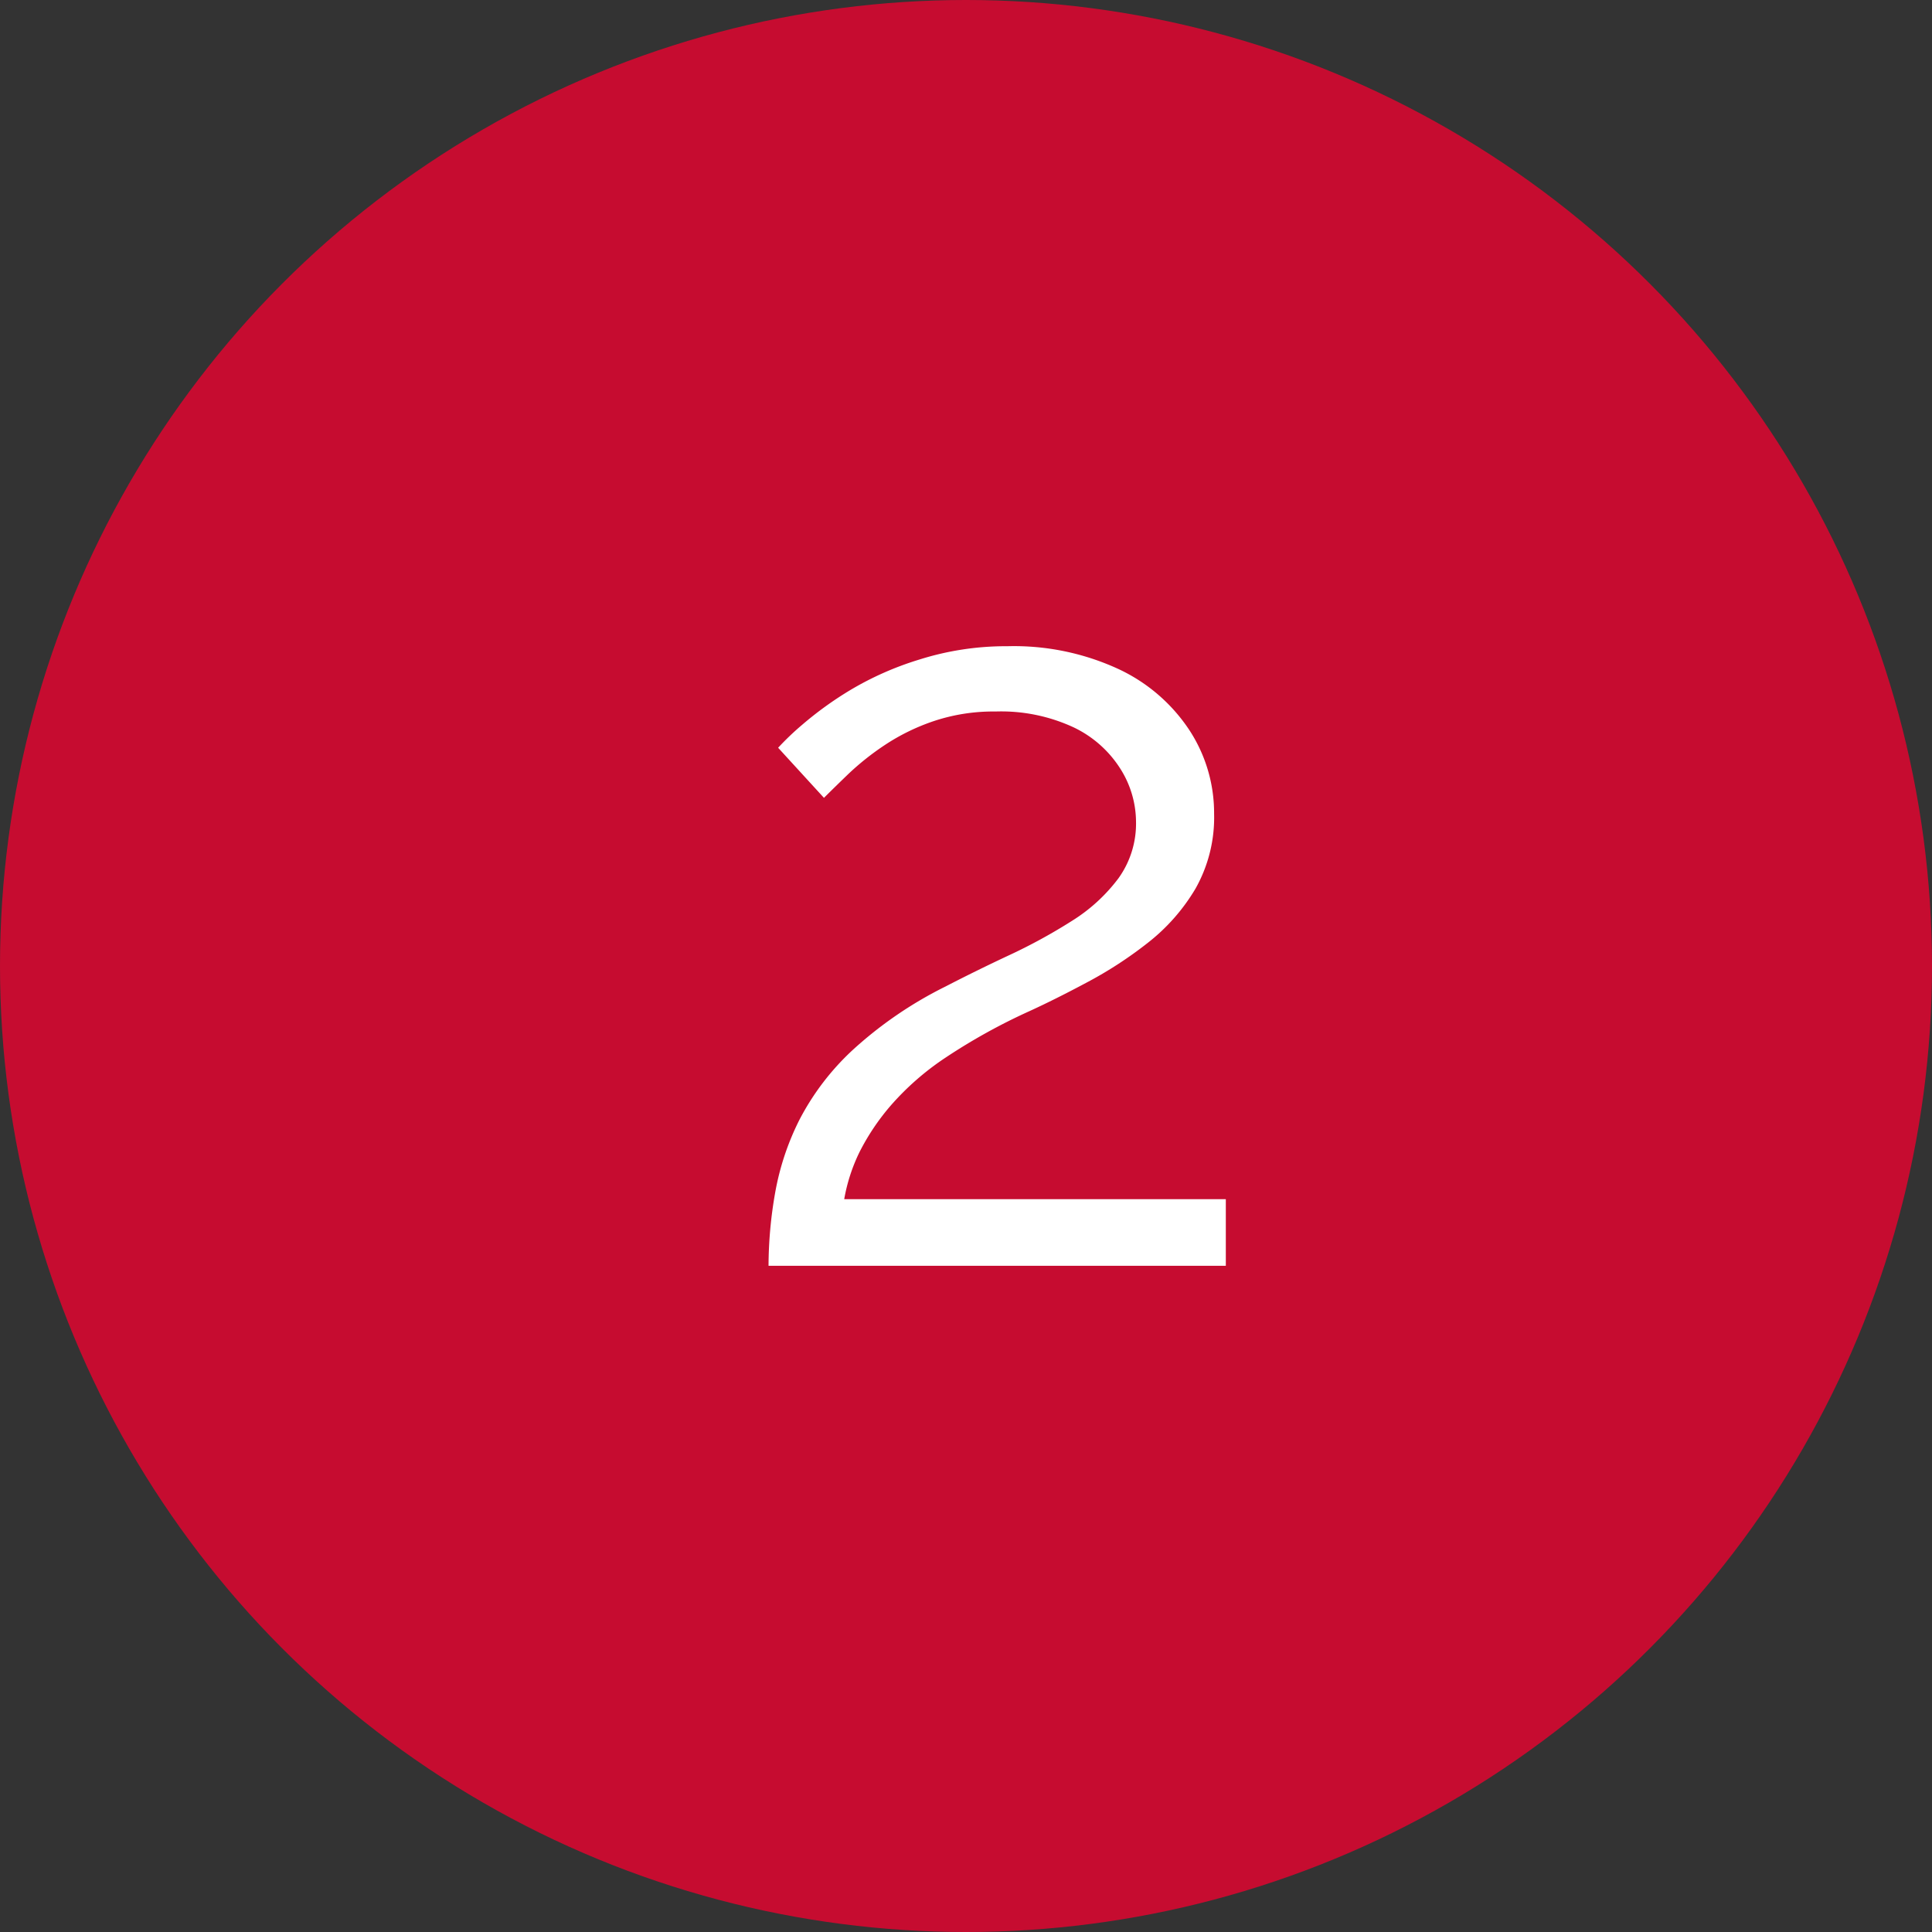
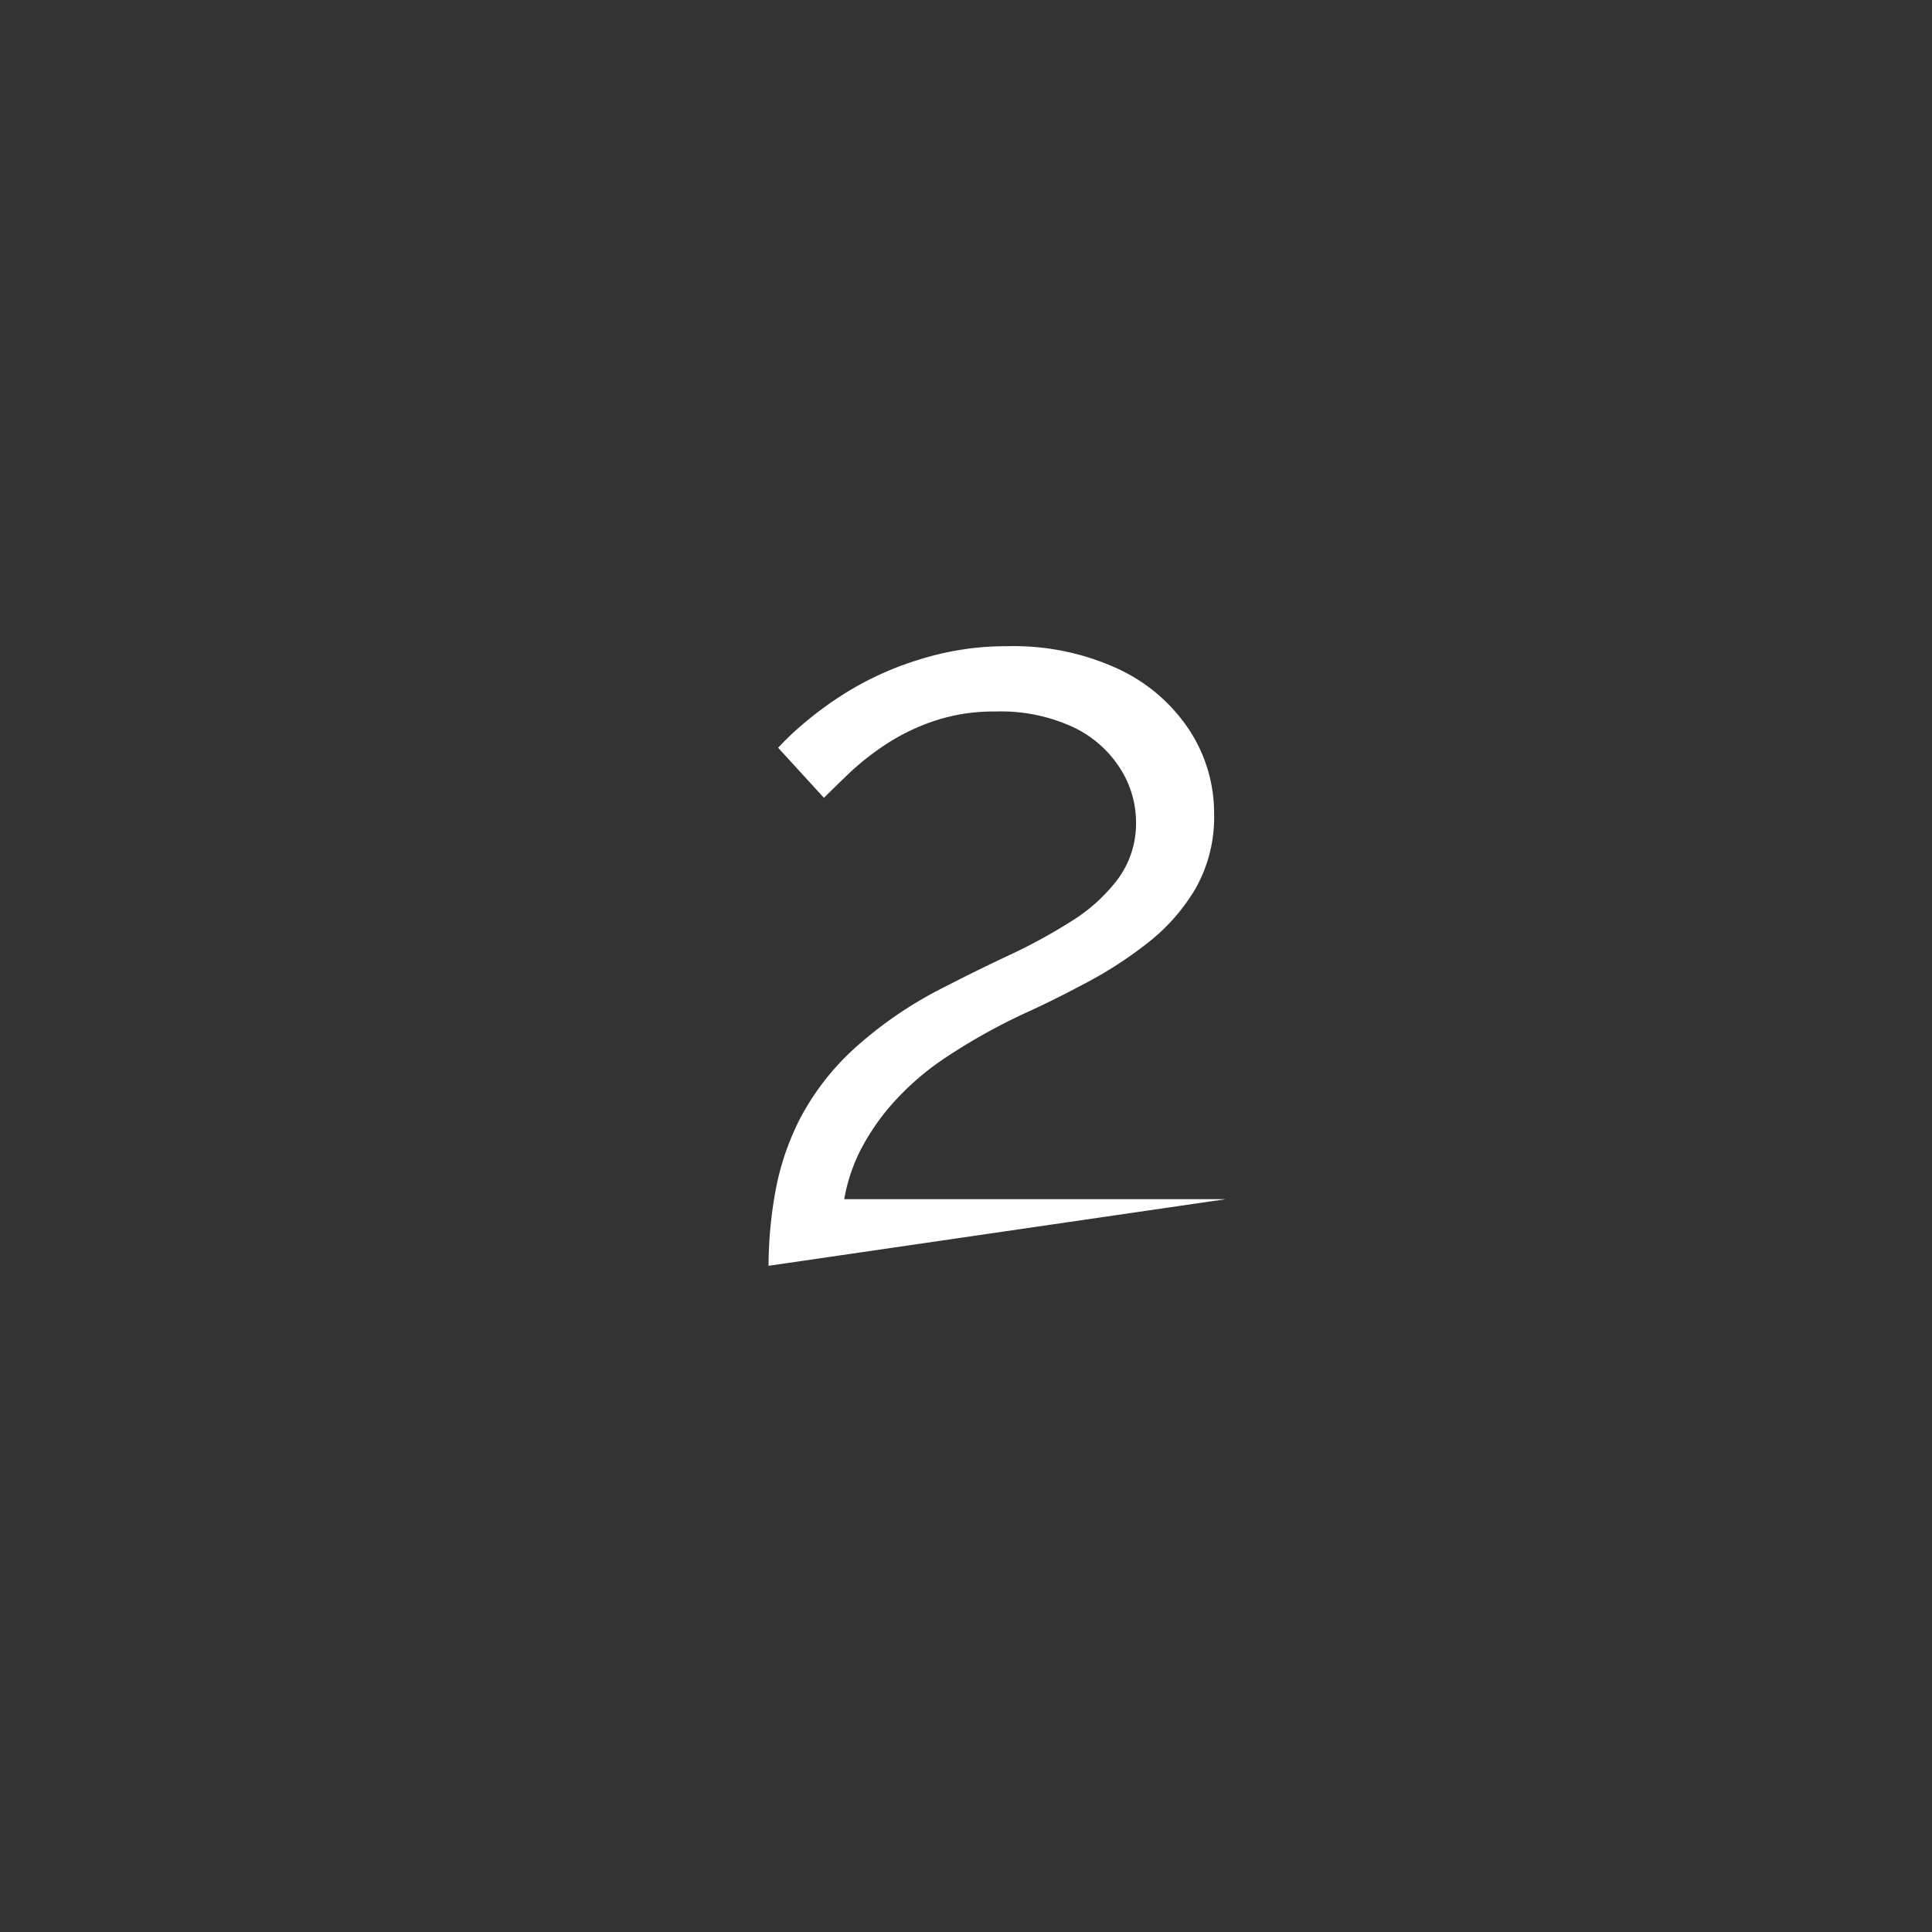
<svg xmlns="http://www.w3.org/2000/svg" width="29" height="29" viewBox="0 0 29 29">
  <rect x="0" y="0" width="29" height="29" fill="#333333" stroke="none" />
  <g transform="translate(7506 5607)">
    <g transform="translate(-7506 -5607)">
-       <circle cx="14.5" cy="14.5" r="14.5" fill="#c60c30" />
-     </g>
-     <path d="M-3.464,0a6.387,6.387,0,0,1,.1-1.1A3.965,3.965,0,0,1-3-2.192,3.836,3.836,0,0,1-2.2-3.24,6.026,6.026,0,0,1-.808-4.192q.464-.24.96-.472a8.257,8.257,0,0,0,.936-.512,2.567,2.567,0,0,0,.7-.64,1.408,1.408,0,0,0,.264-.856,1.5,1.5,0,0,0-.232-.784,1.688,1.688,0,0,0-.7-.624A2.58,2.58,0,0,0-.056-8.32a2.824,2.824,0,0,0-.928.144,3.151,3.151,0,0,0-.736.36,4.037,4.037,0,0,0-.544.432q-.224.216-.368.36l-.688-.752a4.113,4.113,0,0,1,.36-.344,5.288,5.288,0,0,1,.72-.52A4.7,4.7,0,0,1-1.2-9.1,4.313,4.313,0,0,1,.12-9.3a3.74,3.74,0,0,1,1.672.344,2.582,2.582,0,0,1,1.064.92,2.274,2.274,0,0,1,.368,1.248,2.172,2.172,0,0,1-.28,1.128,2.919,2.919,0,0,1-.72.816,6.046,6.046,0,0,1-.912.592Q.84-4,.456-3.824a8.93,8.93,0,0,0-1.264.7,4.1,4.1,0,0,0-.816.712,3.456,3.456,0,0,0-.472.7,2.65,2.65,0,0,0-.232.712H3.4V0Z" transform="translate(-7491 -5588)" fill="#fff" />
+       </g>
+     <path d="M-3.464,0a6.387,6.387,0,0,1,.1-1.1A3.965,3.965,0,0,1-3-2.192,3.836,3.836,0,0,1-2.2-3.24,6.026,6.026,0,0,1-.808-4.192q.464-.24.96-.472a8.257,8.257,0,0,0,.936-.512,2.567,2.567,0,0,0,.7-.64,1.408,1.408,0,0,0,.264-.856,1.5,1.5,0,0,0-.232-.784,1.688,1.688,0,0,0-.7-.624A2.58,2.58,0,0,0-.056-8.32a2.824,2.824,0,0,0-.928.144,3.151,3.151,0,0,0-.736.36,4.037,4.037,0,0,0-.544.432q-.224.216-.368.36l-.688-.752a4.113,4.113,0,0,1,.36-.344,5.288,5.288,0,0,1,.72-.52A4.7,4.7,0,0,1-1.2-9.1,4.313,4.313,0,0,1,.12-9.3a3.74,3.74,0,0,1,1.672.344,2.582,2.582,0,0,1,1.064.92,2.274,2.274,0,0,1,.368,1.248,2.172,2.172,0,0,1-.28,1.128,2.919,2.919,0,0,1-.72.816,6.046,6.046,0,0,1-.912.592Q.84-4,.456-3.824a8.93,8.93,0,0,0-1.264.7,4.1,4.1,0,0,0-.816.712,3.456,3.456,0,0,0-.472.7,2.65,2.65,0,0,0-.232.712H3.4Z" transform="translate(-7491 -5588)" fill="#fff" />
  </g>
</svg>